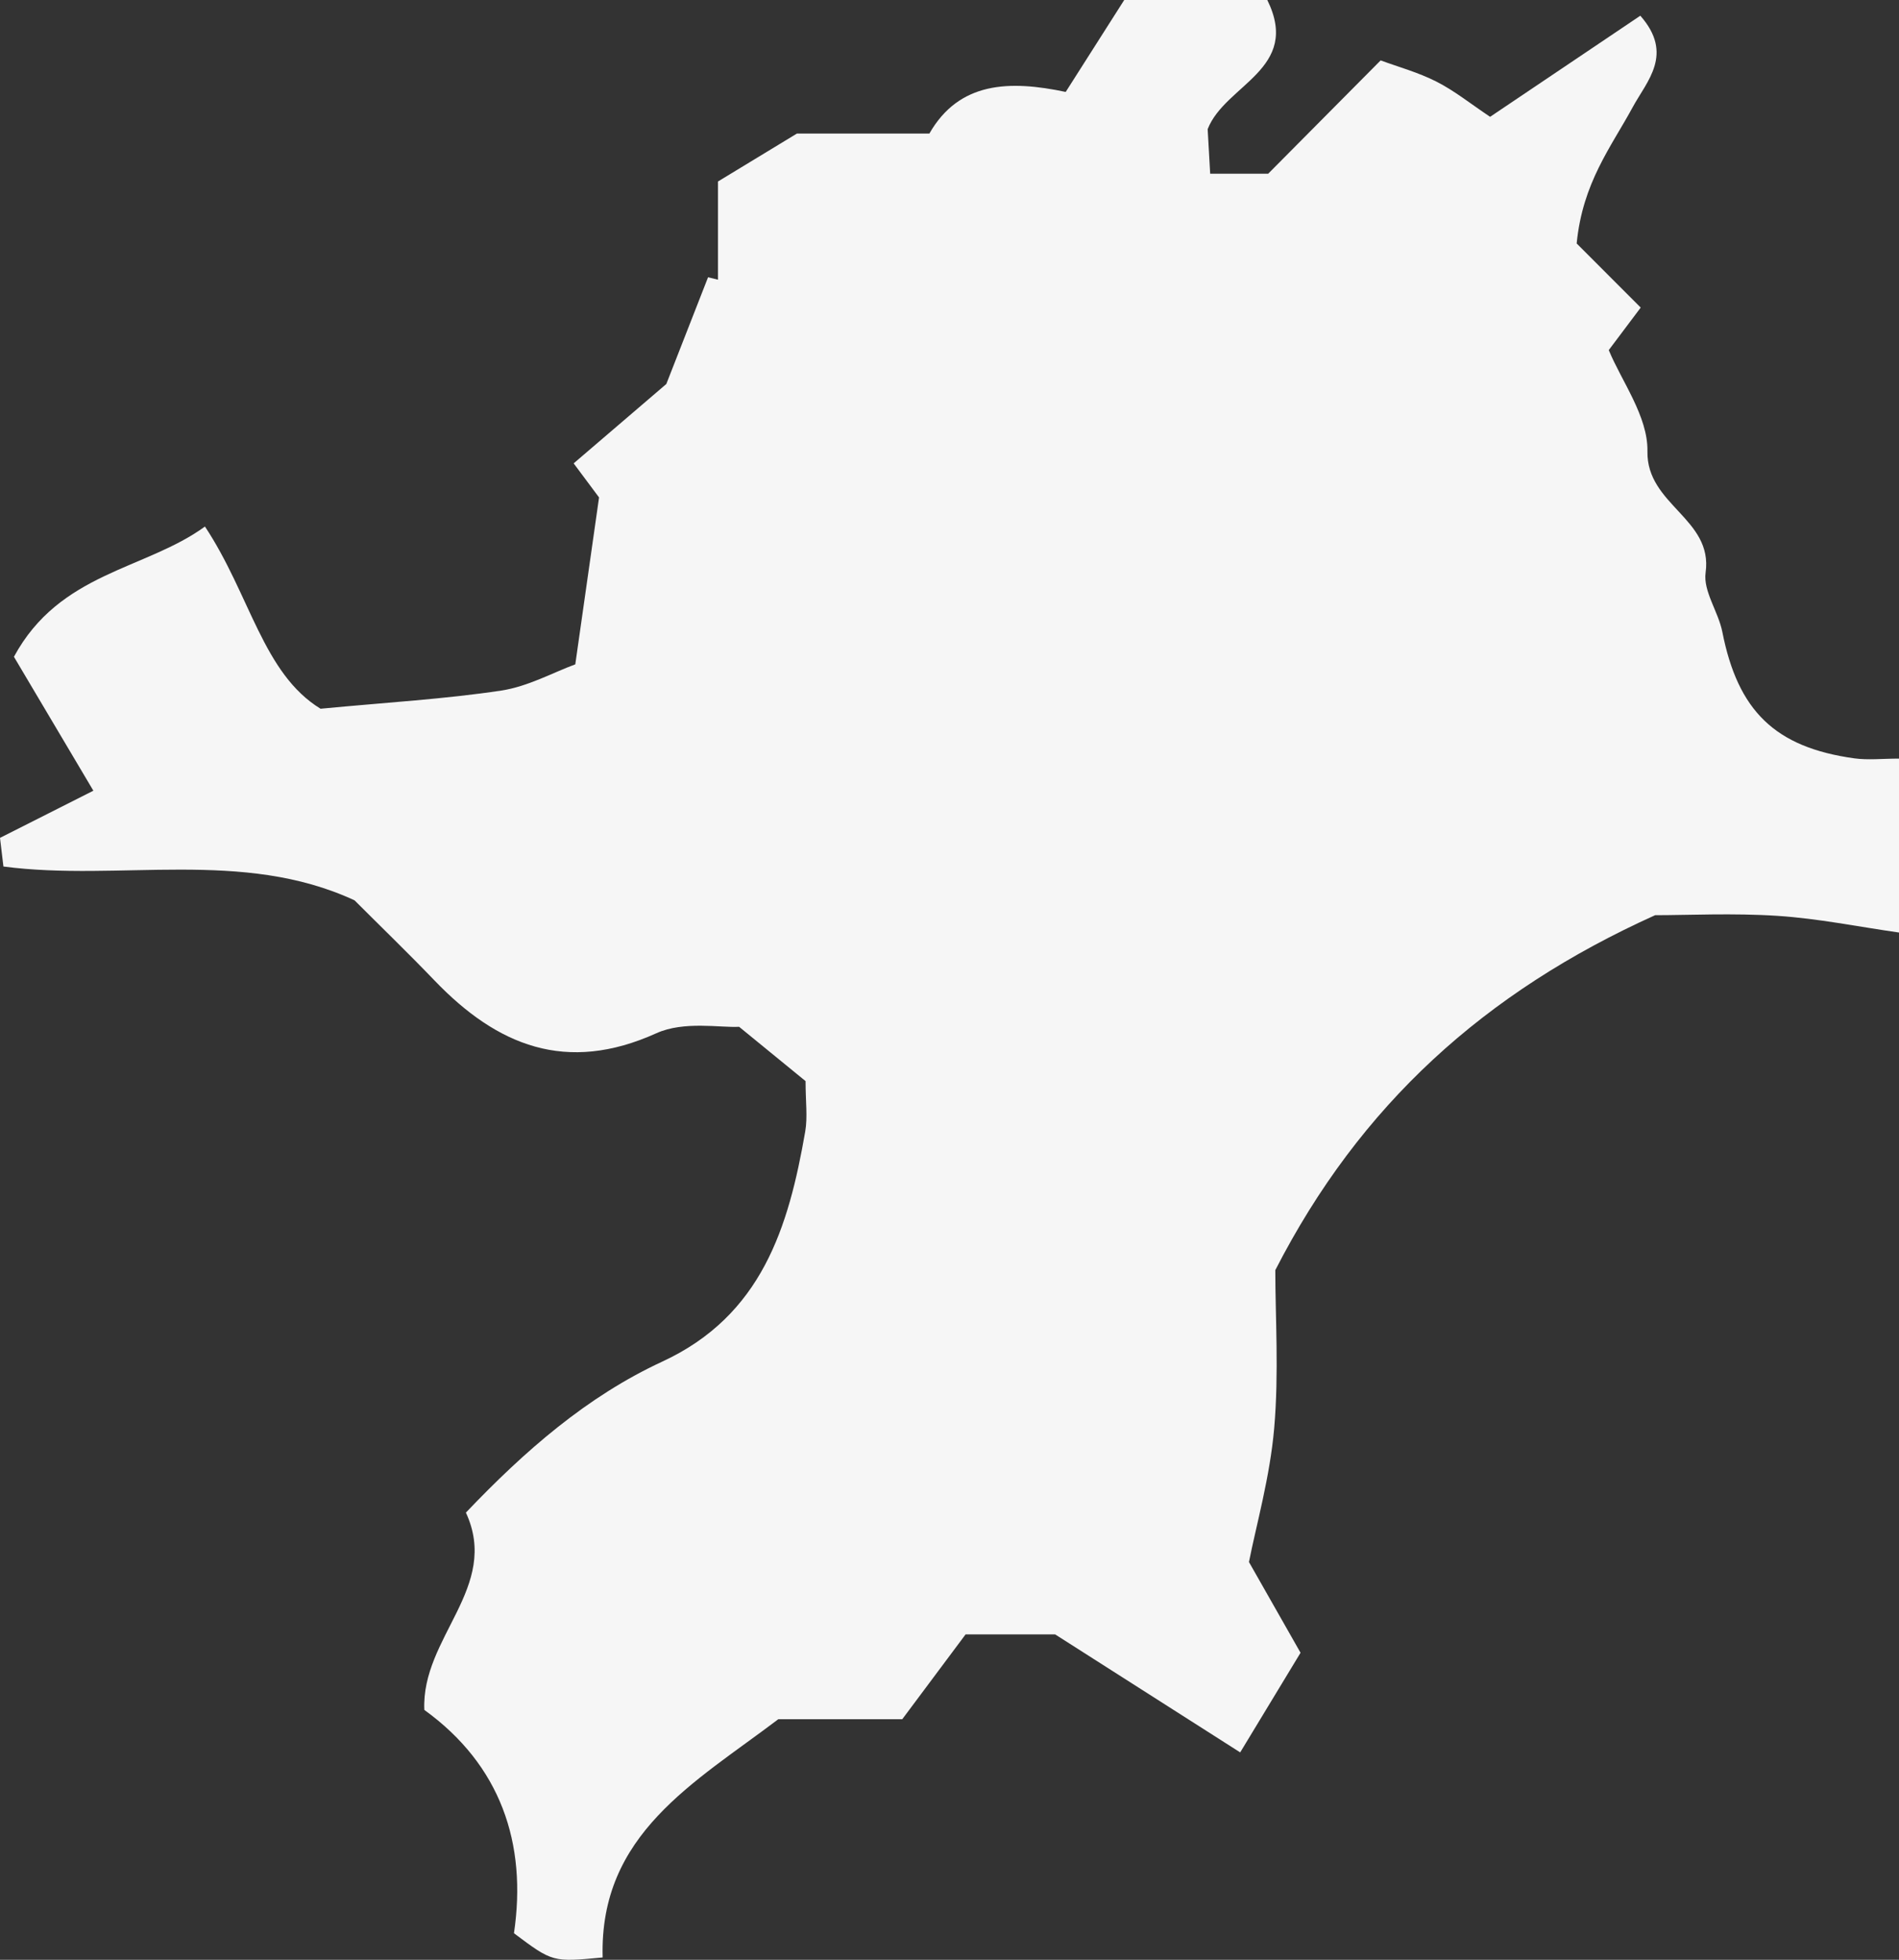
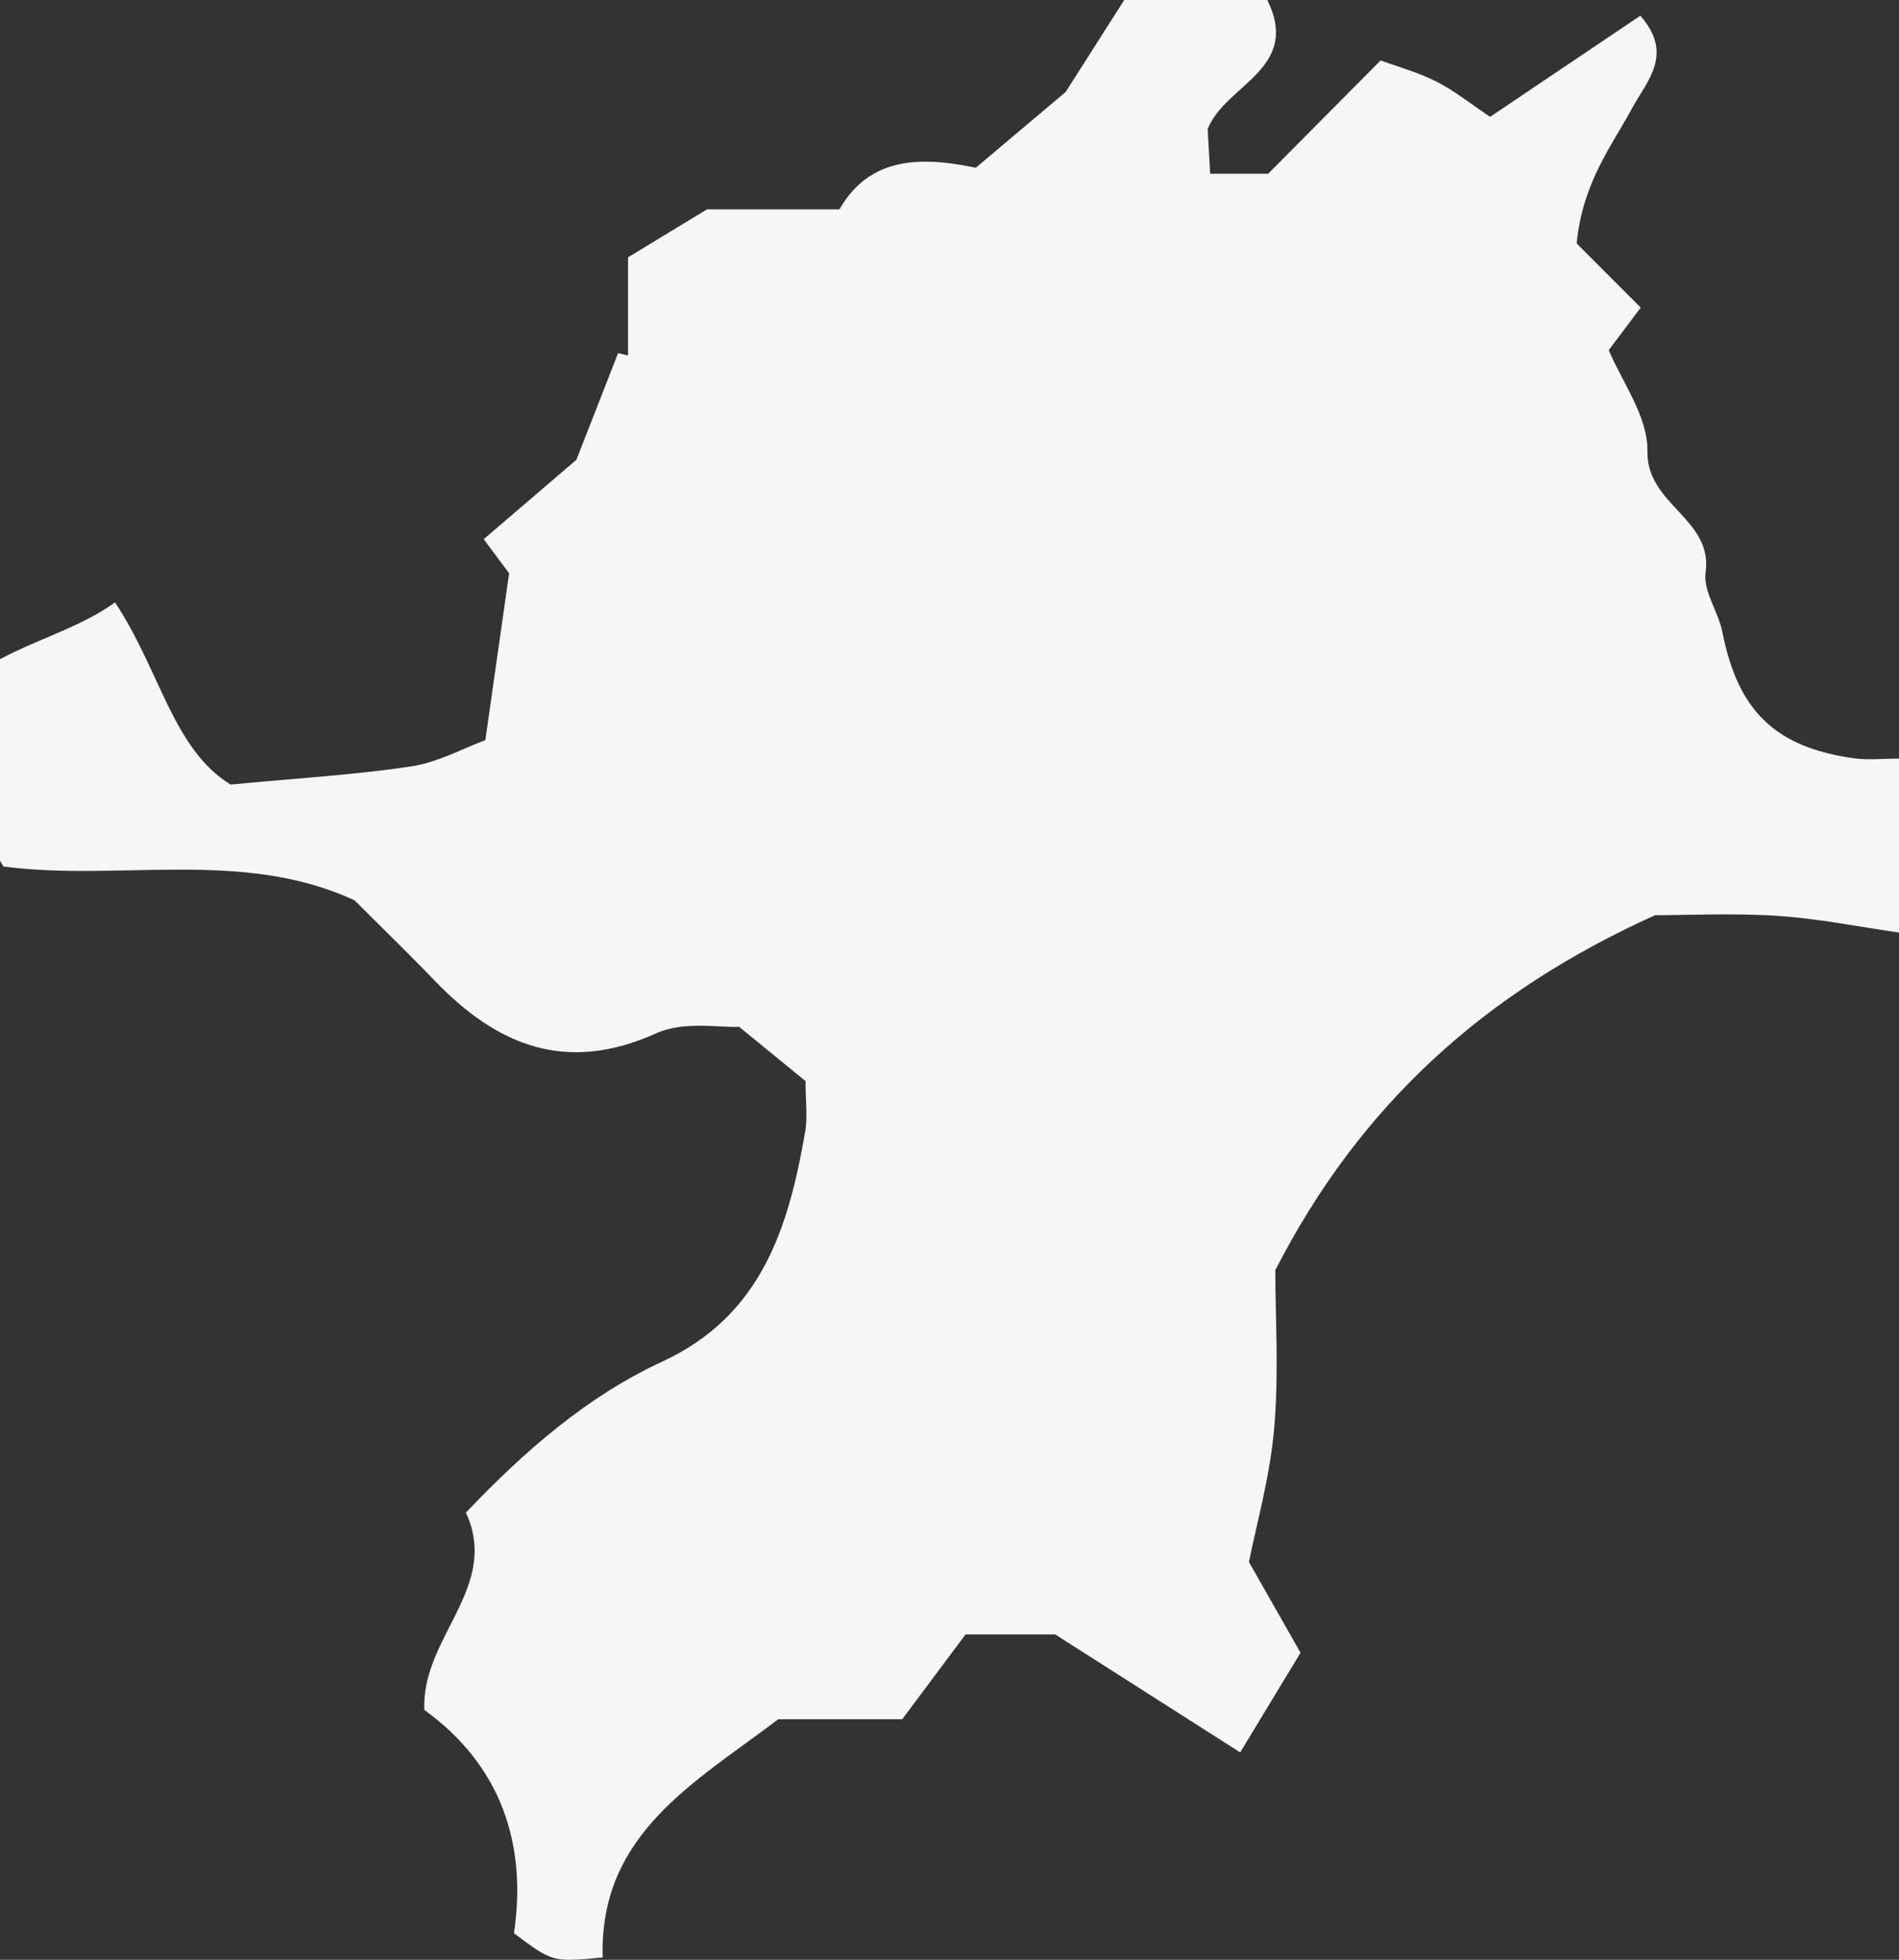
<svg xmlns="http://www.w3.org/2000/svg" width="649.724" height="670.453">
  <rect width="100%" height="100%" fill="#333333" stroke="none" />
-   <path data-name="パス 1971" d="M364.62 31.452L384.642 0h48.95c11.677 23.7-14.424 28.862-20.4 44.18l.86 15.254h19.837l38.483-38.772c5.878 2.177 12.824 4.073 19.109 7.267 6.188 3.144 11.706 7.6 18.346 12.036L561.22 5.373c11.585 13.157 2.244 22.338-2.639 31.351-7.332 13.529-17.114 25.76-19.138 46.567 4.479 4.483 12.693 12.708 21.91 21.932l-10.93 14.542c4.339 10.583 13.453 22.687 13.23 34.616-.345 18.411 22.5 23.011 19.906 41.5-.891 6.36 4.356 13.368 5.72 20.292 5.315 26.973 17.985 39.483 45.121 43.253 4.728.657 9.625.092 15.325.092v59.5c-13.928-1.988-27.684-4.8-41.564-5.705-15.2-.992-30.522-.225-41.878-.225-58.3 26.3-100.947 64.867-129.952 121.426 0 15.955 1.266 35.148-.381 54.085-1.453 16.738-6.151 33.194-8.63 45.769 7.053 12.4 11.77 20.7 17.647 31.039l-20.648 34.086c-21.043-13.419-40.178-25.616-63.318-40.37h-30.634c-6.113 8.189-13.375 17.916-21.664 29.016h-42.411c-28.564 21.678-61.29 39.231-60.1 81.506-17.116 1.631-17.116 1.631-30.344-8.288 4.537-30.743-4.577-57.551-30.667-76.394-1.1-24.882 26.043-41.907 14.222-67.505 20.238-21.245 41.482-39.752 67.184-51.652 34.088-15.782 43.224-45.967 48.911-78.707.86-4.951.118-10.181.118-17.252l-22.736-18.58c-6.4.366-18.868-2.068-28.3 2.2-30.837 13.952-54.478 4.3-75.942-18.07-8.827-9.2-18-18.059-27.336-27.391-38.37-17.806-80.366-6.347-120.13-11.569L0 286.637 31.944 270.5c-9.078-15.3-18.092-30.5-27.178-45.817 15.672-28.974 44.962-29.711 65.357-44.553 15.5 23.414 19.842 50.262 39.55 62.328 23.089-2.2 42.591-3.314 61.823-6.217 9.128-1.381 17.74-6.179 25.332-8.969l8.131-57.1c-1.063-1.424-3.909-5.244-8.689-11.655 10.458-8.958 20.247-17.341 31.706-27.153 3.975-10.166 9.127-23.336 14.279-36.508l3.4.831v-33.6c9.07-5.506 17.284-10.5 26.991-16.39h45.326c10.193-17.821 27.429-18.306 46.652-14.242" fill="#f6f6f6" />
+   <path data-name="パス 1971" d="M364.62 31.452L384.642 0h48.95c11.677 23.7-14.424 28.862-20.4 44.18l.86 15.254h19.837l38.483-38.772c5.878 2.177 12.824 4.073 19.109 7.267 6.188 3.144 11.706 7.6 18.346 12.036L561.22 5.373c11.585 13.157 2.244 22.338-2.639 31.351-7.332 13.529-17.114 25.76-19.138 46.567 4.479 4.483 12.693 12.708 21.91 21.932l-10.93 14.542c4.339 10.583 13.453 22.687 13.23 34.616-.345 18.411 22.5 23.011 19.906 41.5-.891 6.36 4.356 13.368 5.72 20.292 5.315 26.973 17.985 39.483 45.121 43.253 4.728.657 9.625.092 15.325.092v59.5c-13.928-1.988-27.684-4.8-41.564-5.705-15.2-.992-30.522-.225-41.878-.225-58.3 26.3-100.947 64.867-129.952 121.426 0 15.955 1.266 35.148-.381 54.085-1.453 16.738-6.151 33.194-8.63 45.769 7.053 12.4 11.77 20.7 17.647 31.039l-20.648 34.086c-21.043-13.419-40.178-25.616-63.318-40.37h-30.634c-6.113 8.189-13.375 17.916-21.664 29.016h-42.411c-28.564 21.678-61.29 39.231-60.1 81.506-17.116 1.631-17.116 1.631-30.344-8.288 4.537-30.743-4.577-57.551-30.667-76.394-1.1-24.882 26.043-41.907 14.222-67.505 20.238-21.245 41.482-39.752 67.184-51.652 34.088-15.782 43.224-45.967 48.911-78.707.86-4.951.118-10.181.118-17.252l-22.736-18.58c-6.4.366-18.868-2.068-28.3 2.2-30.837 13.952-54.478 4.3-75.942-18.07-8.827-9.2-18-18.059-27.336-27.391-38.37-17.806-80.366-6.347-120.13-11.569c-9.078-15.3-18.092-30.5-27.178-45.817 15.672-28.974 44.962-29.711 65.357-44.553 15.5 23.414 19.842 50.262 39.55 62.328 23.089-2.2 42.591-3.314 61.823-6.217 9.128-1.381 17.74-6.179 25.332-8.969l8.131-57.1c-1.063-1.424-3.909-5.244-8.689-11.655 10.458-8.958 20.247-17.341 31.706-27.153 3.975-10.166 9.127-23.336 14.279-36.508l3.4.831v-33.6c9.07-5.506 17.284-10.5 26.991-16.39h45.326c10.193-17.821 27.429-18.306 46.652-14.242" fill="#f6f6f6" />
</svg>